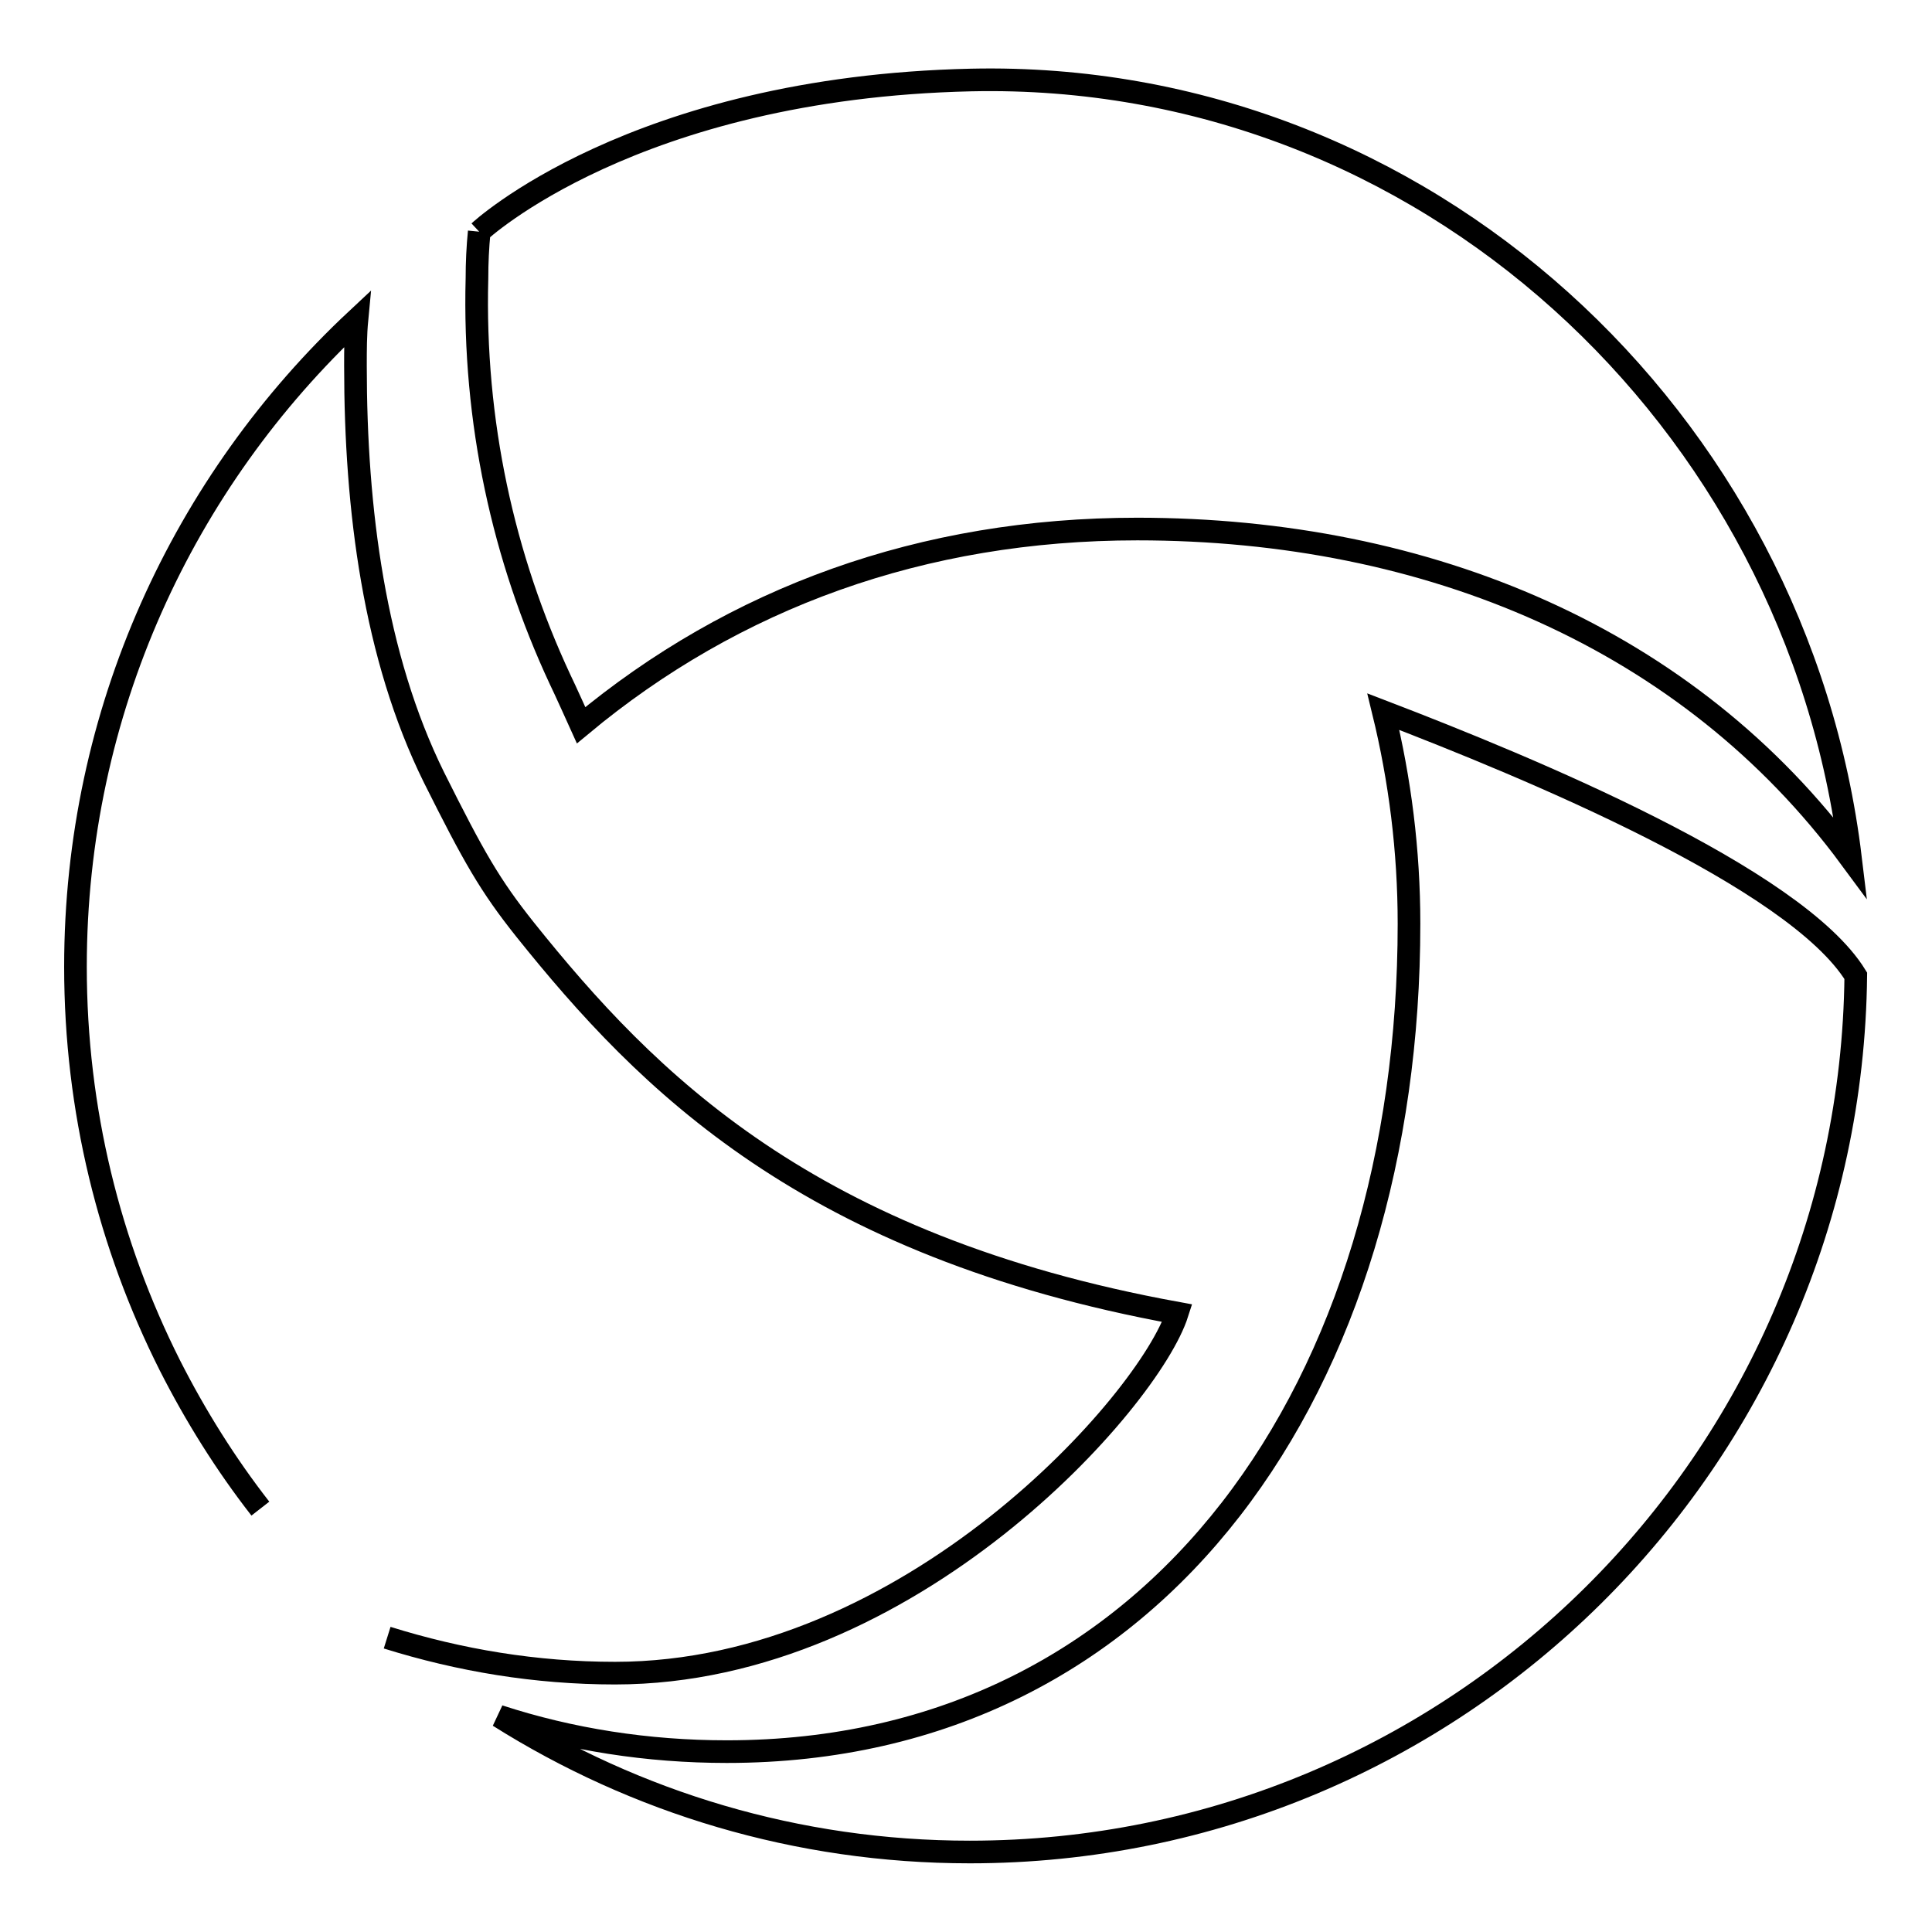
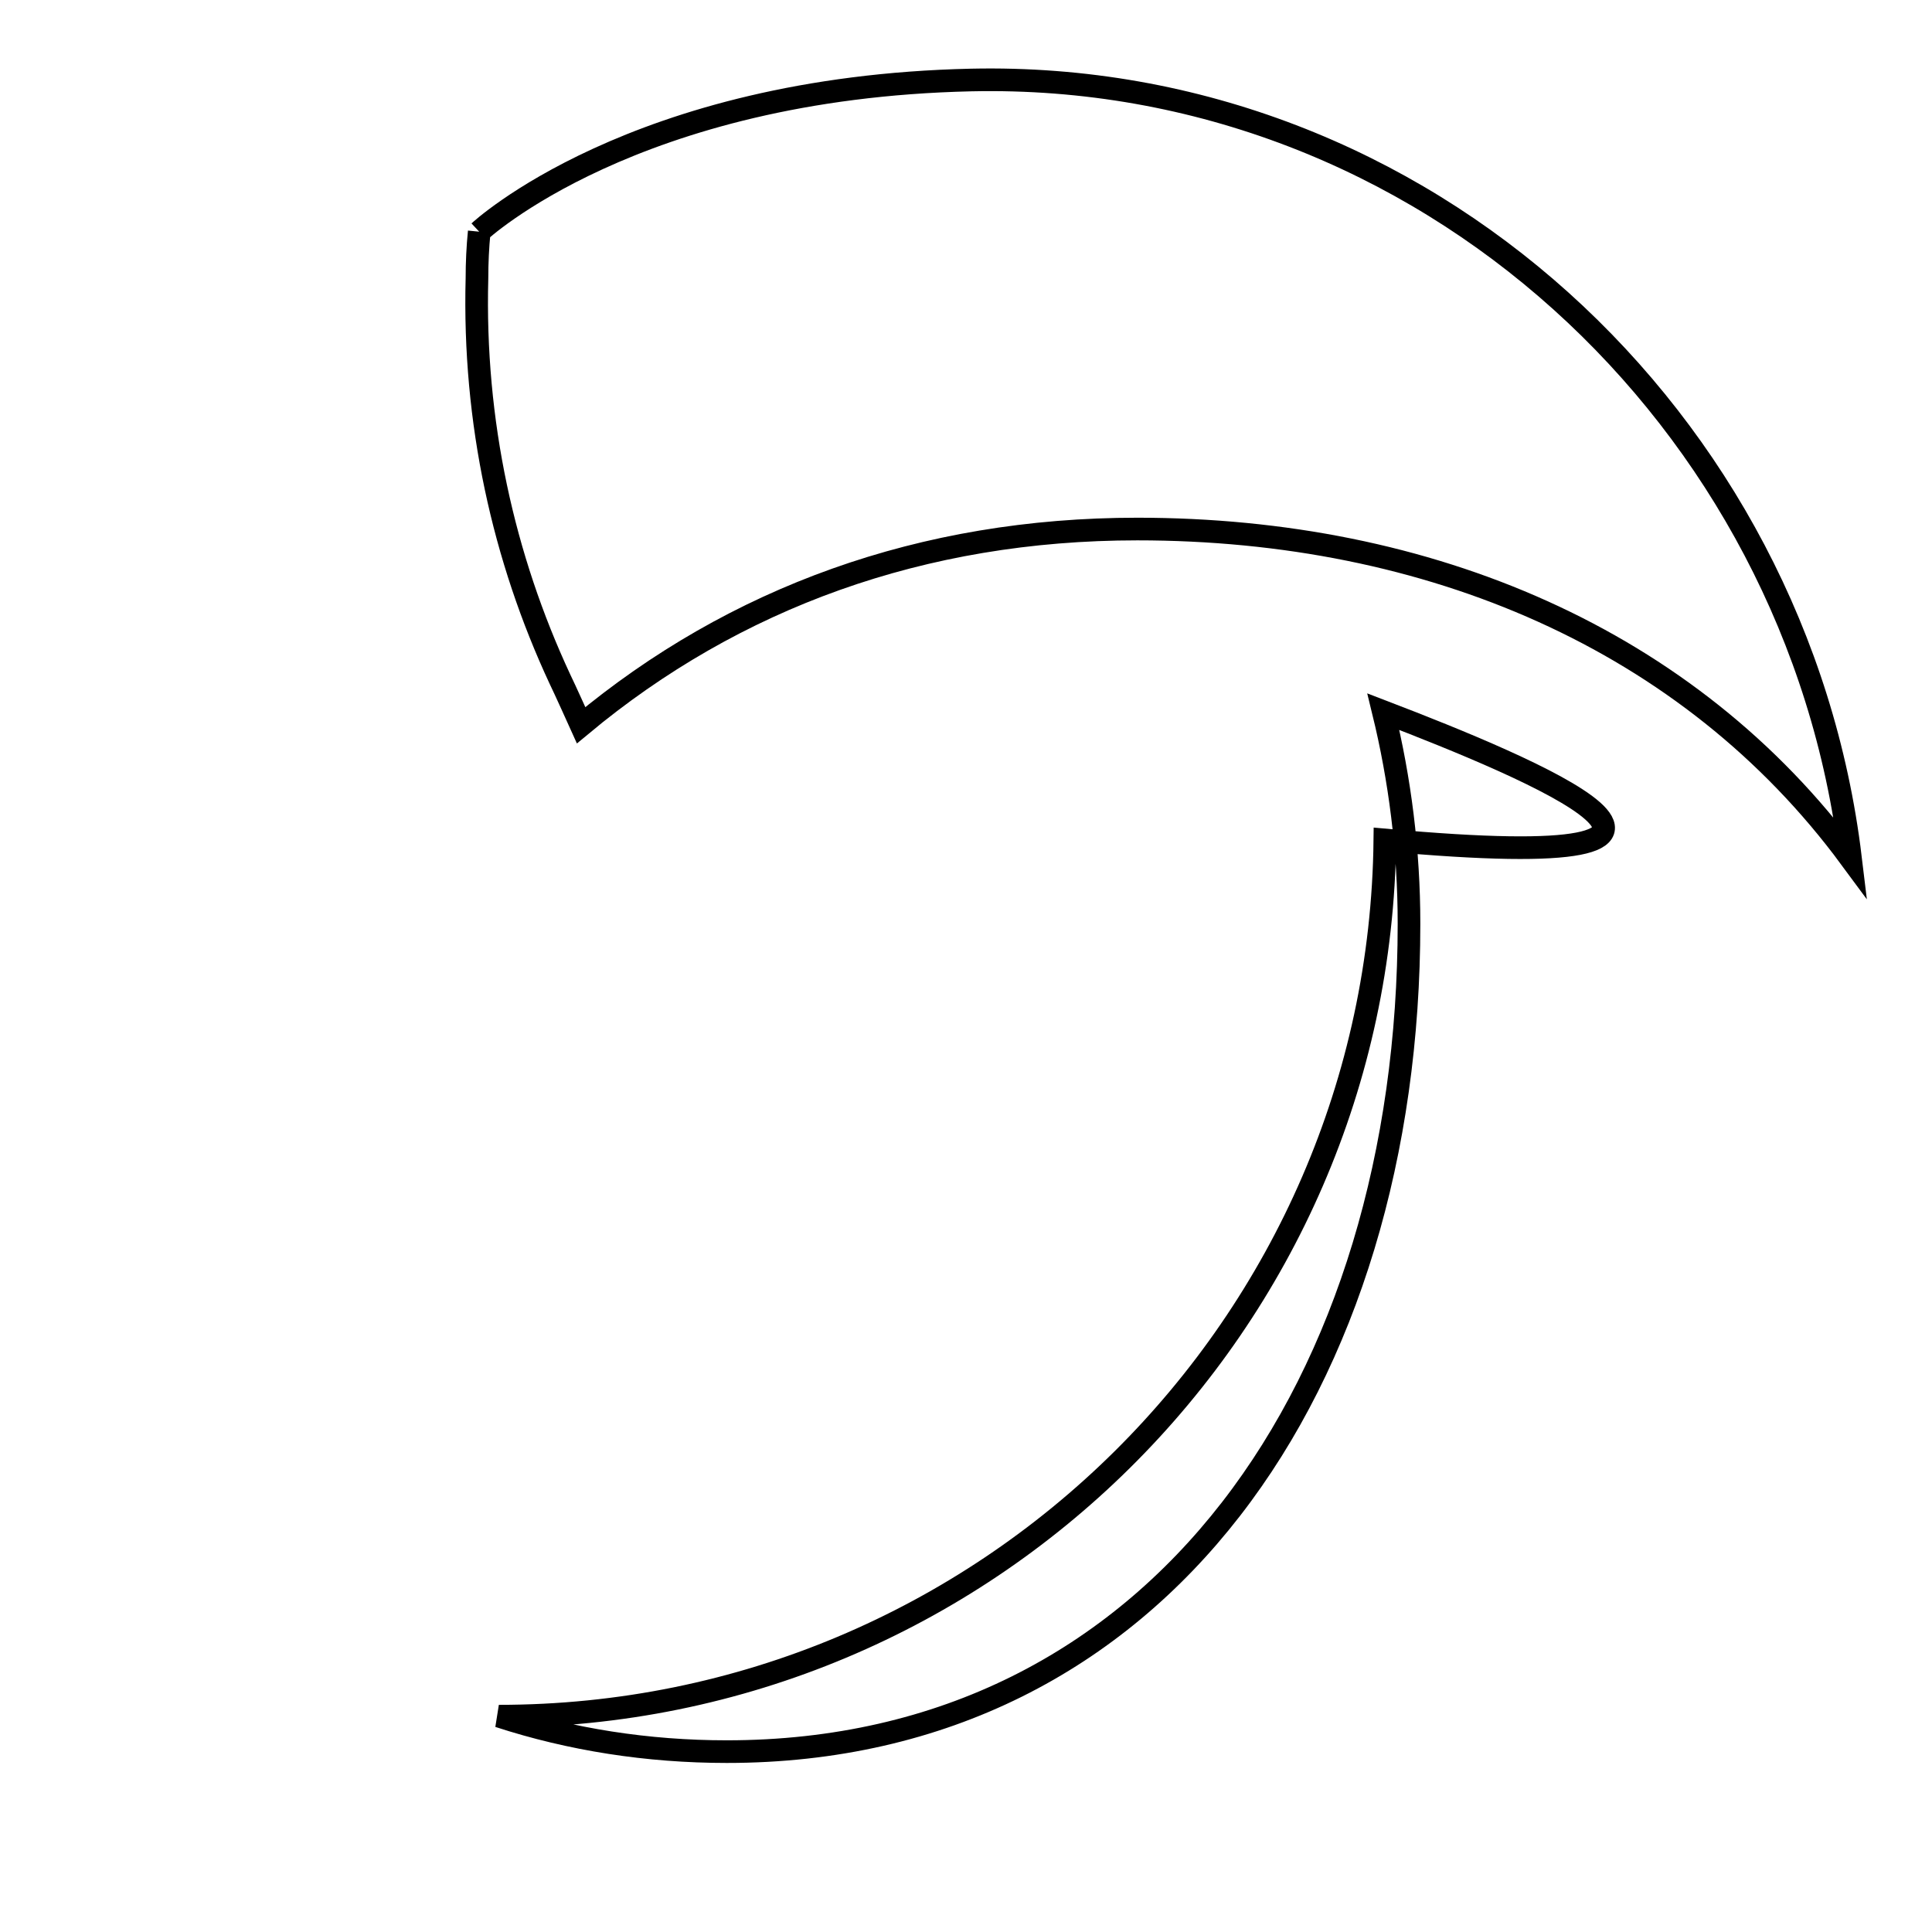
<svg xmlns="http://www.w3.org/2000/svg" version="1.1" x="0px" y="0px" viewBox="0 0 256 256" enable-background="new 0 0 256 256" xml:space="preserve">
  <g>
    <g>
-       <path stroke-width="3" fill-opacity="0" stroke="#000000" d="M51.3,217c9.6,3,19.7,4.7,30.2,4.7c39.1,0,70.8-36.1,74.5-47.7l0,0c-48.9-8.9-70.3-30.7-86.4-50.8c-4.7-5.9-6.8-9.6-12.1-20.2C49.6,87,47.1,67.5,47.1,48.5c0-2.1,0-4.1,0.2-6.2C24.3,63.8,10,94.3,10,128.1c0,19,4.5,36.9,12.5,52.8c3.4,6.7,7.4,13.1,12,19" />
      <path stroke-width="3" fill-opacity="0" stroke="#000000" d="M63.5,30.7c-0.2,2-0.3,4.1-0.3,6.2c-0.5,19,3.5,37,11,53.1c0.5,1,2.8,6.1,2.8,6.1c20.3-16.9,45.2-26,73.7-26c38.7,0,73.1,14.6,94.5,43.6c-7-58.1-56.5-104.4-116.5-103.1C83.9,11.6,63.5,30.7,63.5,30.7" />
-       <path stroke-width="3" fill-opacity="0" stroke="#000000" d="M183.3,94.3c2.2,9,3.4,18.4,3.4,28.1c0,60.6-32.8,109.7-90.4,109.7c-10.5,0-20.7-1.6-30.2-4.7c18.1,11.4,39.5,18,62.4,18c64.4,0,116.7-51.9,117.4-116.1C237.9,116.3,202.6,101.7,183.3,94.3z" />
+       <path stroke-width="3" fill-opacity="0" stroke="#000000" d="M183.3,94.3c2.2,9,3.4,18.4,3.4,28.1c0,60.6-32.8,109.7-90.4,109.7c-10.5,0-20.7-1.6-30.2-4.7c64.4,0,116.7-51.9,117.4-116.1C237.9,116.3,202.6,101.7,183.3,94.3z" />
    </g>
  </g>
</svg>